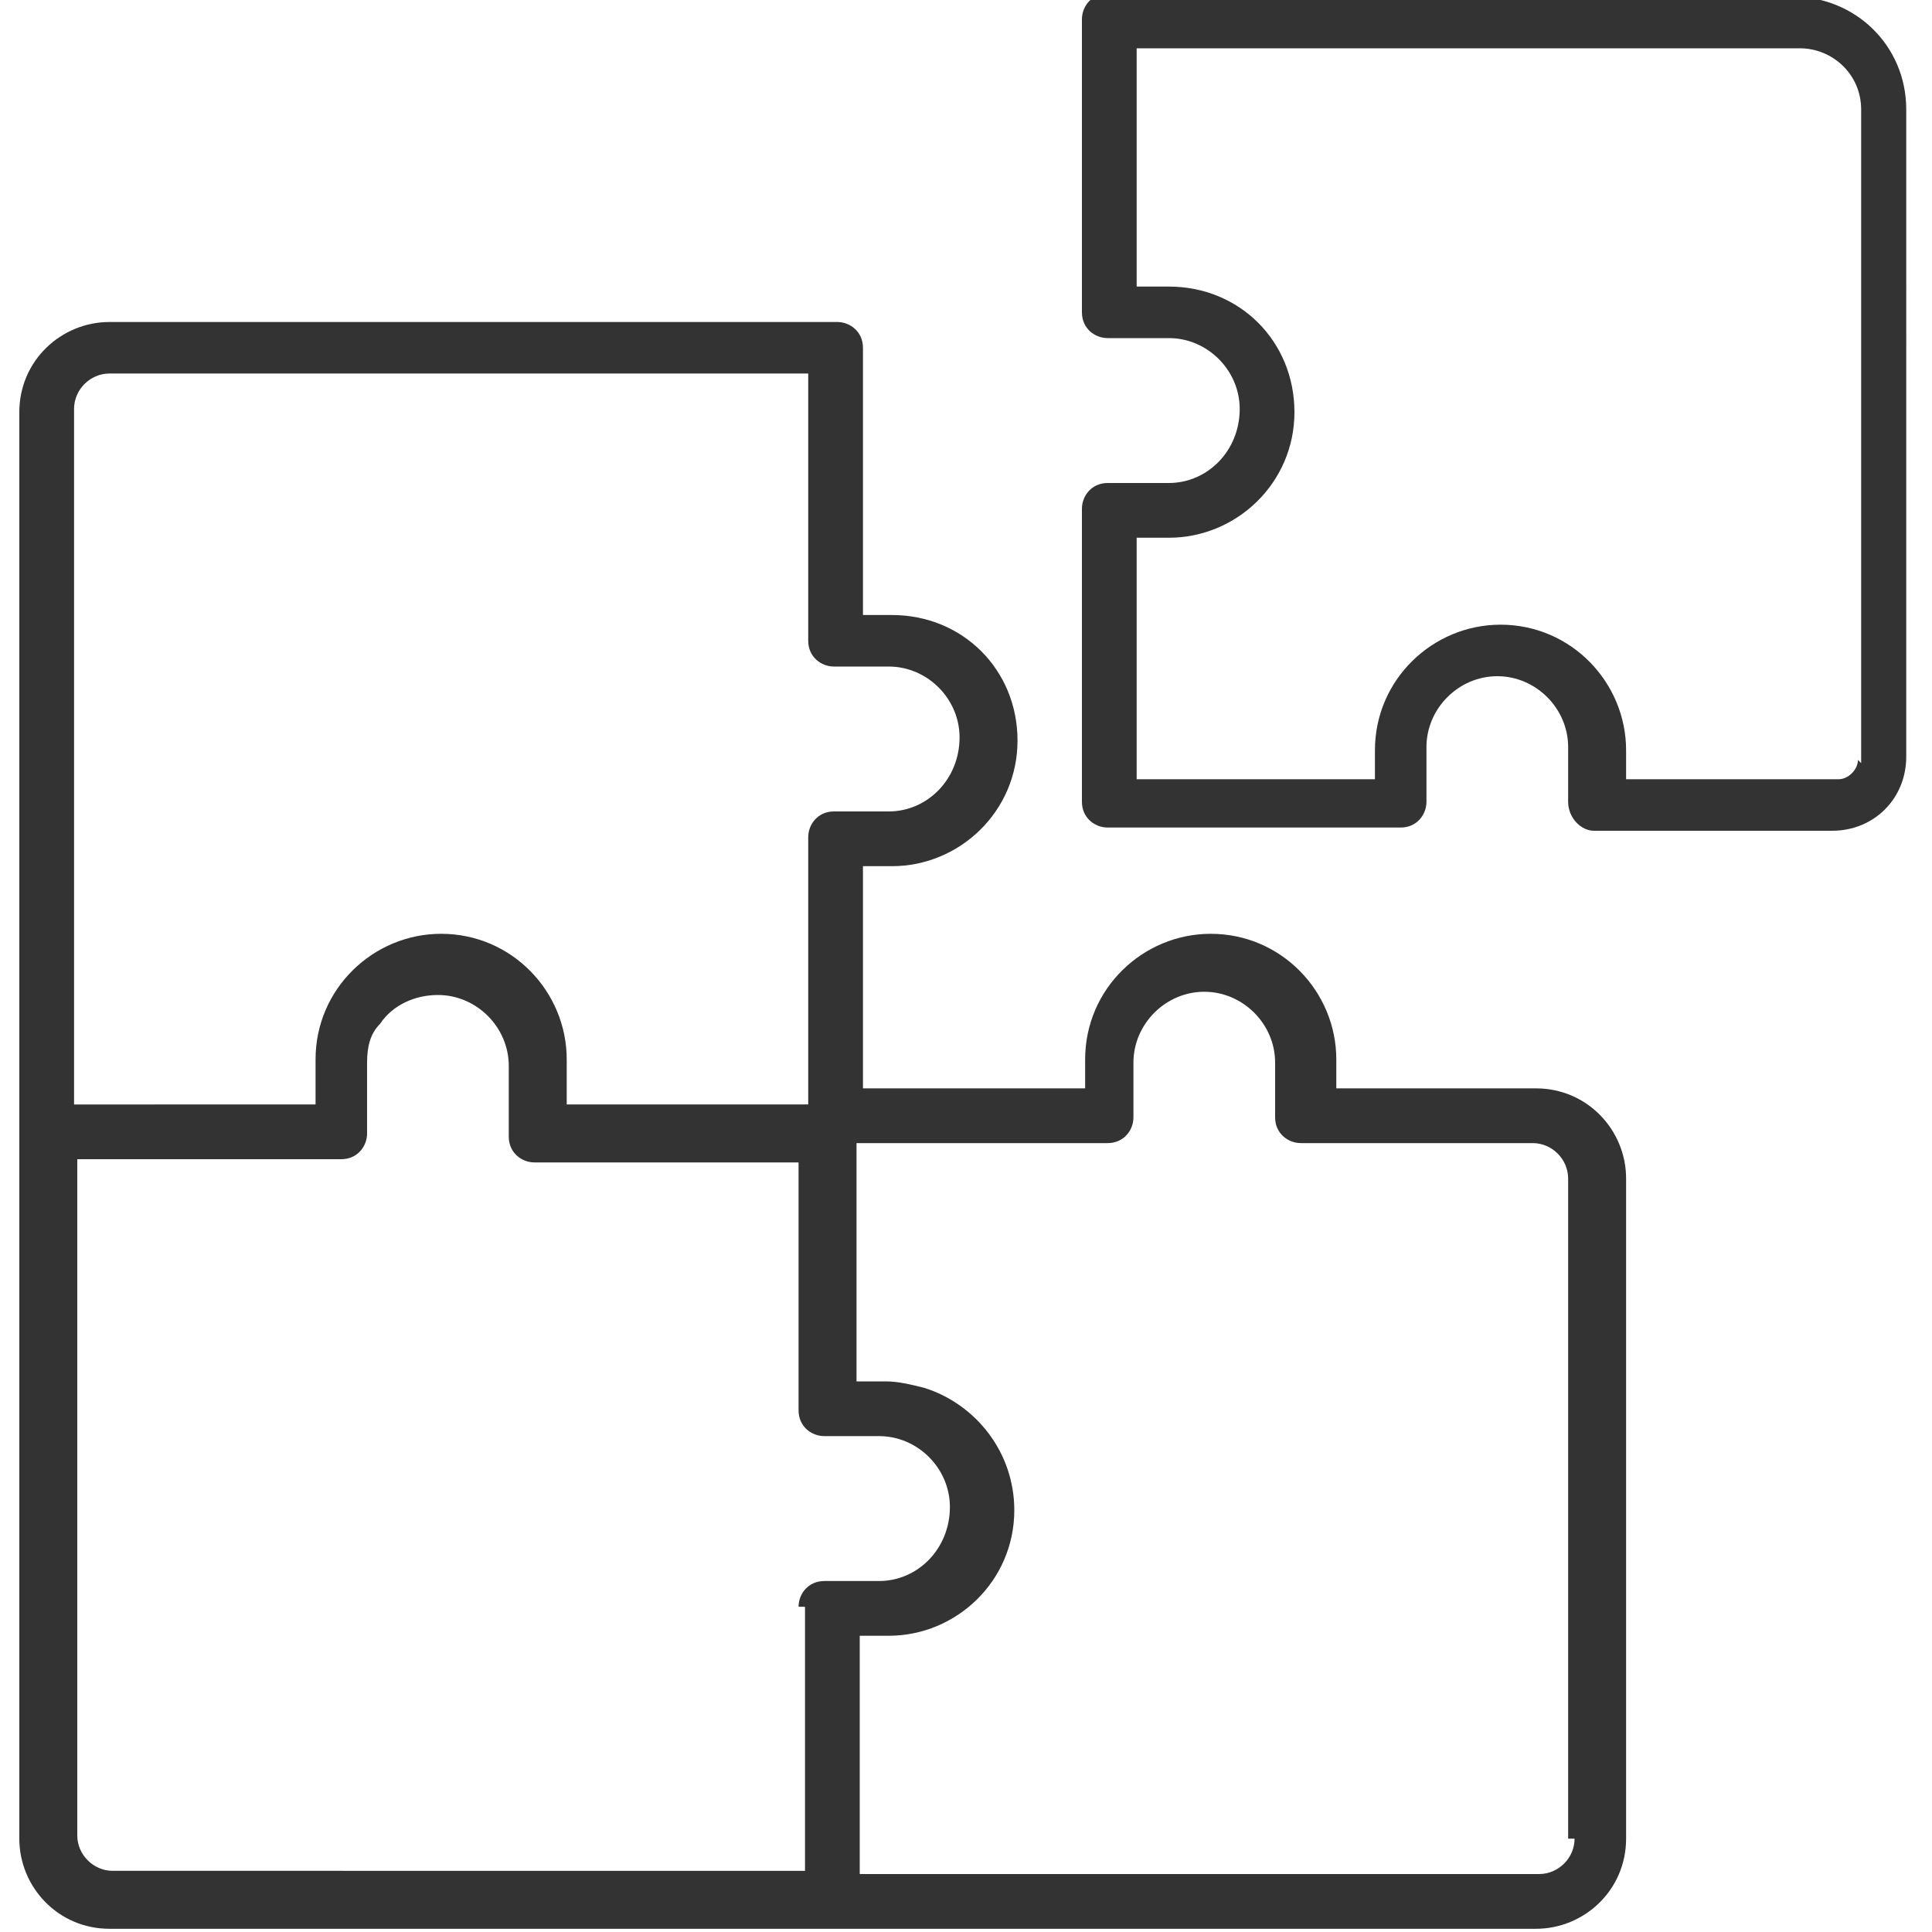
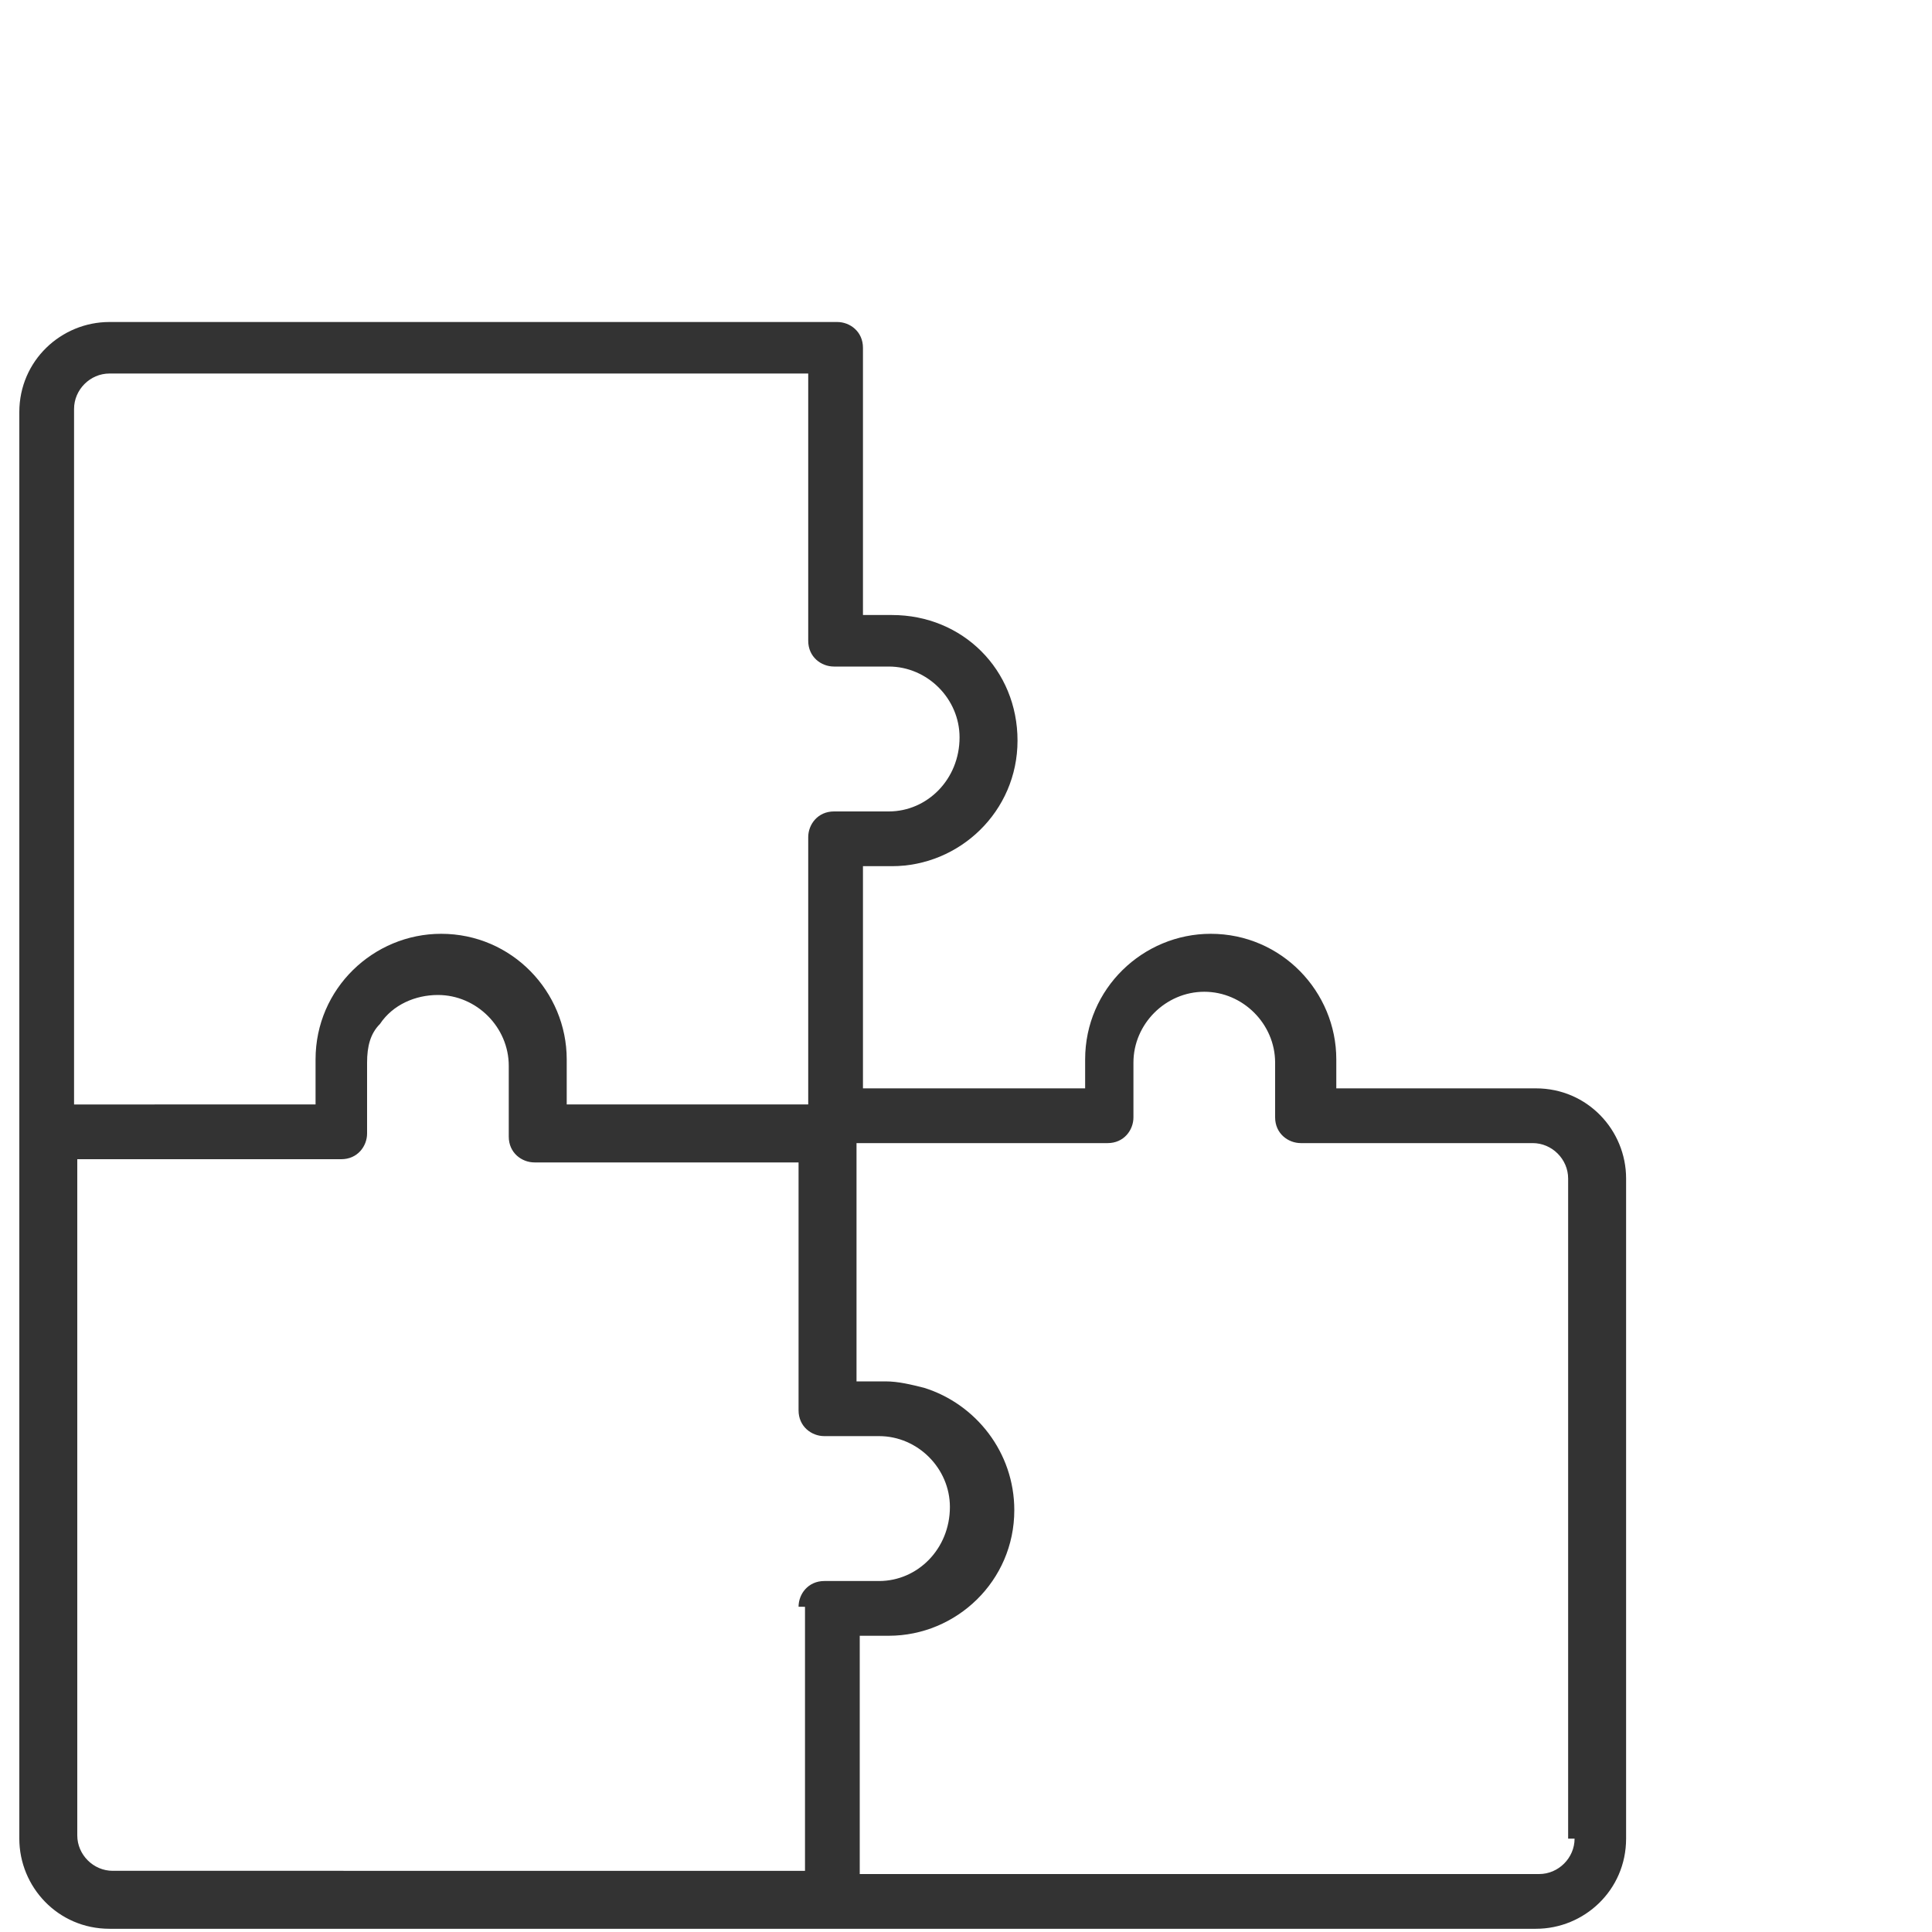
<svg xmlns="http://www.w3.org/2000/svg" id="_レイヤー_2" width="60" height="60" version="1.1" viewBox="0 0 60 60">
  <defs>
    <style>
      .st0 {
        fill: #333;
      }
    </style>
  </defs>
  <g id="_レイヤー_1-2">
    <g>
      <path class="st0" d="M47.8,33.8h-6.3v-.9c0-2.1-1.7-3.9-3.9-3.9h0c-2.1,0-3.9,1.7-3.9,3.9v.9h-6.9v-6.9h.9c2.1,0,3.9-1.7,3.9-3.9h0c0-2.2-1.7-3.9-3.9-3.9h-.9v-8.3c0-.5-.4-.8-.8-.8H3.4c-1.5,0-2.8,1.2-2.8,2.8v22.5c0,.1,0,.2,0,.3v21.5c0,1.5,1.2,2.8,2.8,2.8h44.3c1.5,0,2.8-1.2,2.8-2.8v-20.5c0-1.5-1.2-2.8-2.8-2.8ZM2.3,12.7c0-.6.5-1.1,1.1-1.1h21.7v8.3c0,.5.4.8.8.8h1.7c1.2,0,2.2,1,2.2,2.2h0c0,1.3-1,2.3-2.2,2.3h-1.7c-.5,0-.8.4-.8.8v8.3h-7.5v-1.4c0-2.1-1.7-3.9-3.9-3.9h0c-2.1,0-3.9,1.7-3.9,3.9v1.4H2.3V12.7ZM25,49.9v8.2H3.5c-.6,0-1.1-.5-1.1-1.1v-21h8.2c.5,0,.8-.4.8-.8v-.3c0,0,0-.1,0-.2v-1.7c0-.5.1-.9.4-1.2.4-.6,1.1-.9,1.8-.9h0c1.2,0,2.2,1,2.2,2.2v1.7h0v.5c0,.5.4.8.8.8h8.2v7.7c0,.5.4.8.8.8h1.7c1.2,0,2.2,1,2.2,2.2h0c0,1.3-1,2.3-2.2,2.3h-1.7c-.5,0-.8.4-.8.8h0ZM48.9,57.1c0,.6-.5,1.1-1.1,1.1h-21.1v-7.4h.9c2.1,0,3.9-1.7,3.9-3.9h0c0-1.8-1.2-3.3-2.8-3.8-.4-.1-.8-.2-1.2-.2h-.9v-7.4h7.8c.5,0,.8-.4.8-.8v-1.7c0-1.2,1-2.2,2.2-2.2h0c1.2,0,2.2,1,2.2,2.2v1.7c0,.5.4.8.8.8h7.2c.6,0,1.1.5,1.1,1.1v20.5h0Z" />
-       <path class="st0" d="M55.8-.2h-21.4c-.5,0-.8.4-.8.8v9.1c0,.5.4.8.8.8h1.9c1.2,0,2.2,1,2.2,2.2h0c0,1.3-1,2.3-2.2,2.3h-1.9c-.5,0-.8.4-.8.8v9.1c0,.5.4.8.8.8h9.1c.5,0,.8-.4.8-.8v-1.7c0-1.2,1-2.2,2.2-2.2h0c1.2,0,2.2,1,2.2,2.2v1.7h0c0,.5.4.9.8.9h7.4c1.3,0,2.3-1,2.3-2.3V3.4c0-2-1.6-3.5-3.5-3.5h0ZM57.7,23.6c0,.3-.3.6-.6.6h-6.6v-.9c0-2.1-1.7-3.9-3.9-3.9h0c-2.1,0-3.9,1.7-3.9,3.9v.9h-7.4v-7.5h1c2.1,0,3.9-1.7,3.9-3.9h0c0-2.2-1.7-3.9-3.9-3.9h-1V1.5h20.6c1,0,1.9.8,1.9,1.9v20.3h0Z" />
    </g>
  </g>
</svg>